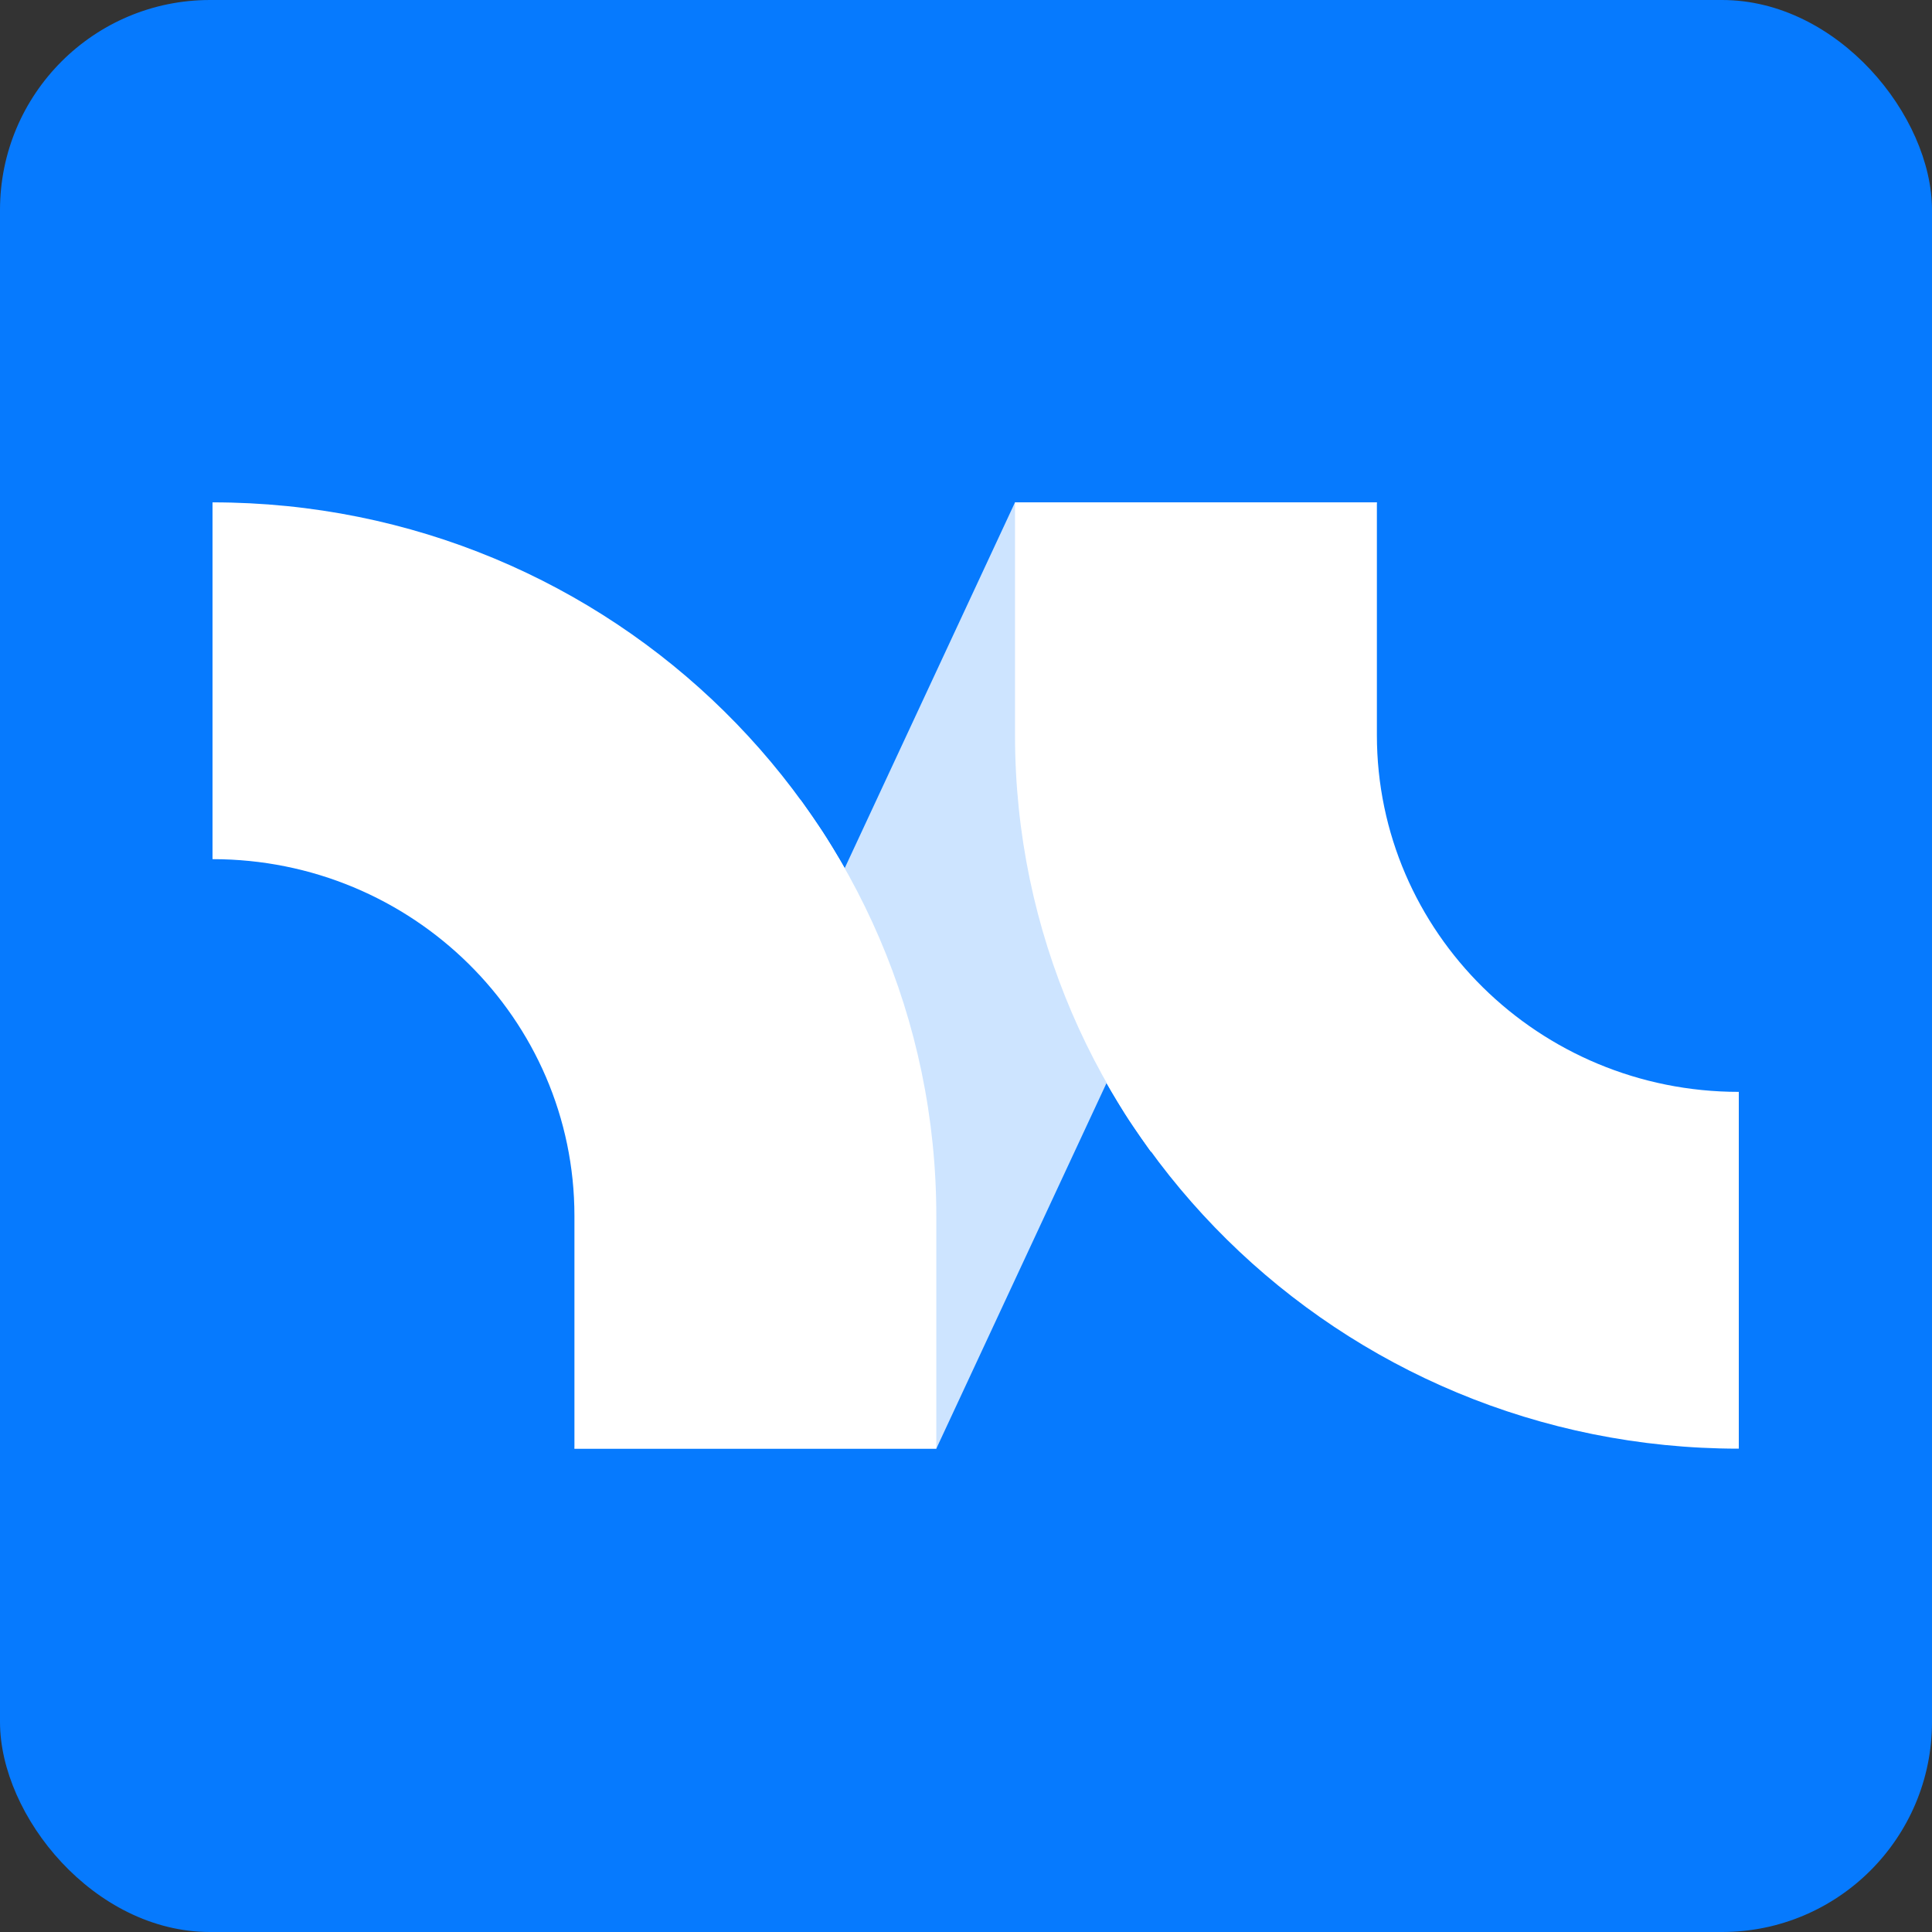
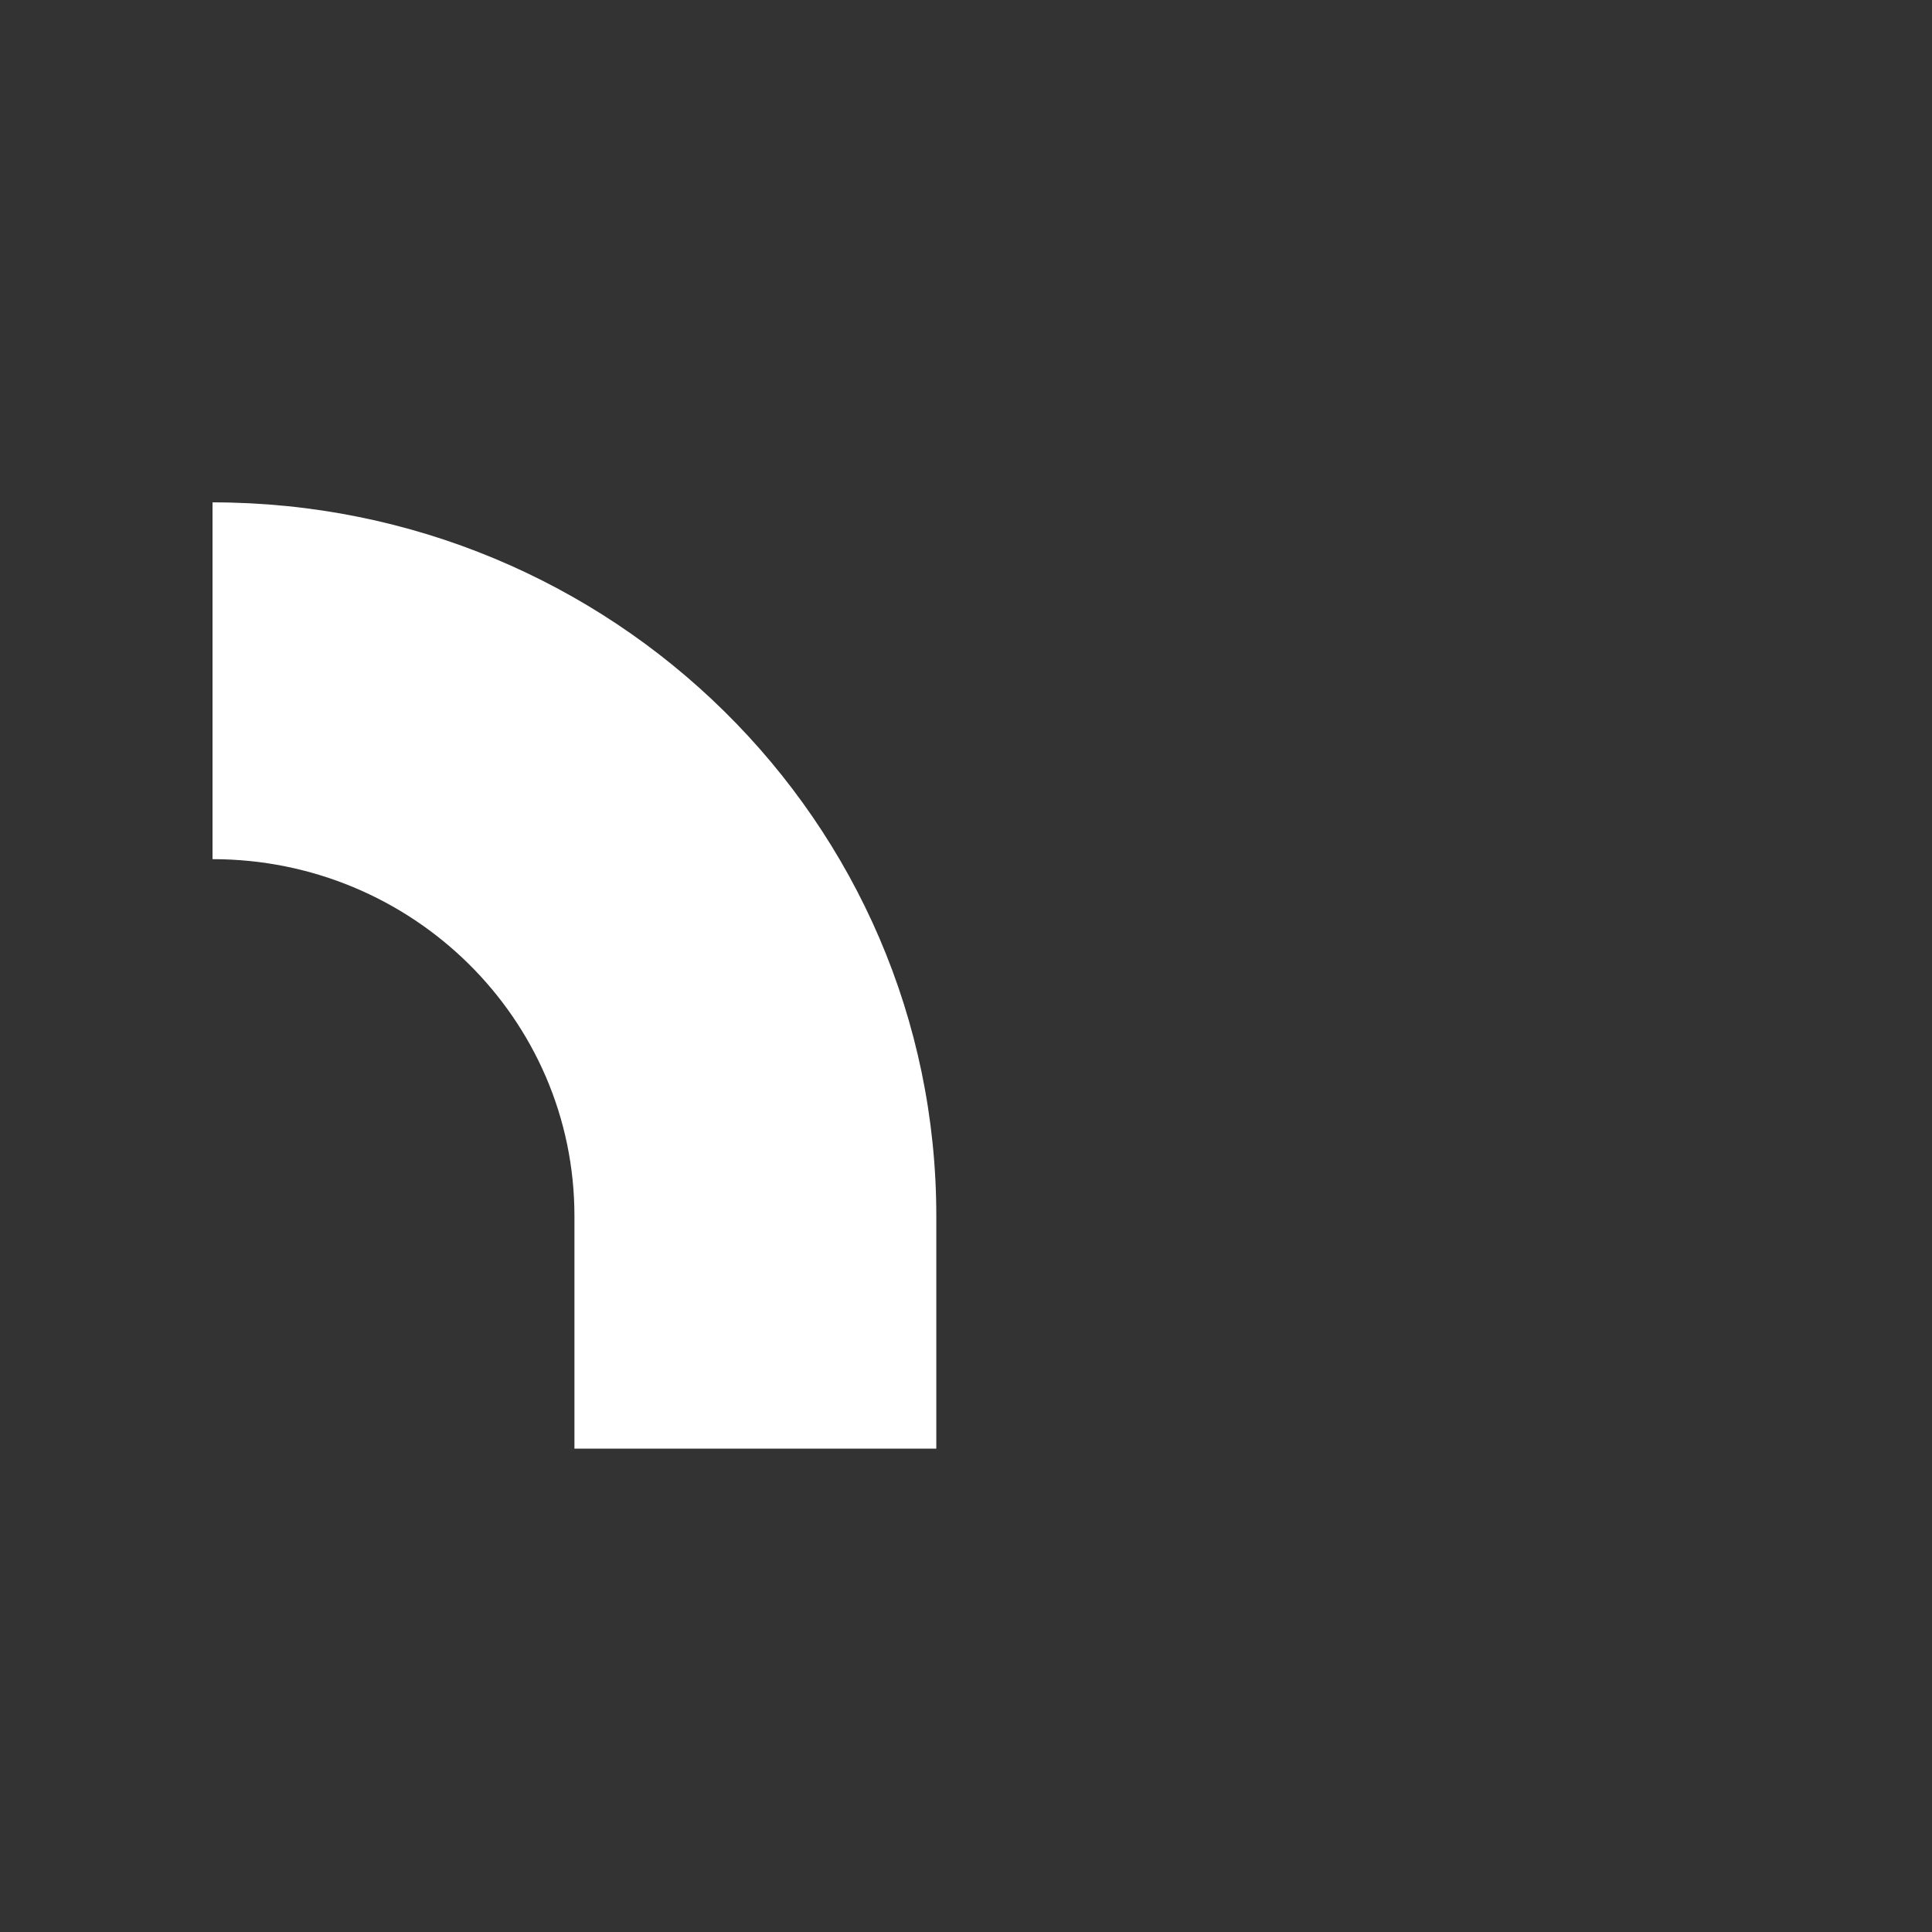
<svg xmlns="http://www.w3.org/2000/svg" width="46" height="46" viewBox="0 0 46 46" fill="none">
  <rect x="0" y="0" width="46" height="46" fill="#333333" stroke="none" />
-   <rect width="46" height="46" rx="5" fill="#067AFE" />
  <path d="M5.06 11.961L5.06 20.456C9.819 20.456 13.677 24.26 13.677 28.952L13.677 34.492H22.293L22.293 28.952C22.293 19.568 14.578 11.961 5.06 11.961Z" fill="white" />
-   <path d="M13.677 34.492L20.113 20.672C20.113 20.672 19.922 20.334 19.68 19.949C19.437 19.565 19.054 19.035 19.054 19.035L13.677 34.492Z" fill="white" />
-   <path opacity="0.8" d="M22.293 34.492H13.677L24.167 11.961L32.783 11.962L22.293 34.492Z" fill="white" />
-   <path d="M41.4 34.492L41.4 25.997C36.641 25.997 32.783 22.193 32.783 17.501L32.783 11.961H24.167L24.167 17.502C24.167 26.885 31.882 34.492 41.4 34.492Z" fill="white" />
-   <path d="M32.783 11.961L26.346 25.791C26.346 25.791 26.538 26.129 26.78 26.514C27.023 26.898 27.406 27.428 27.406 27.428L32.783 11.961Z" fill="white" />
</svg>